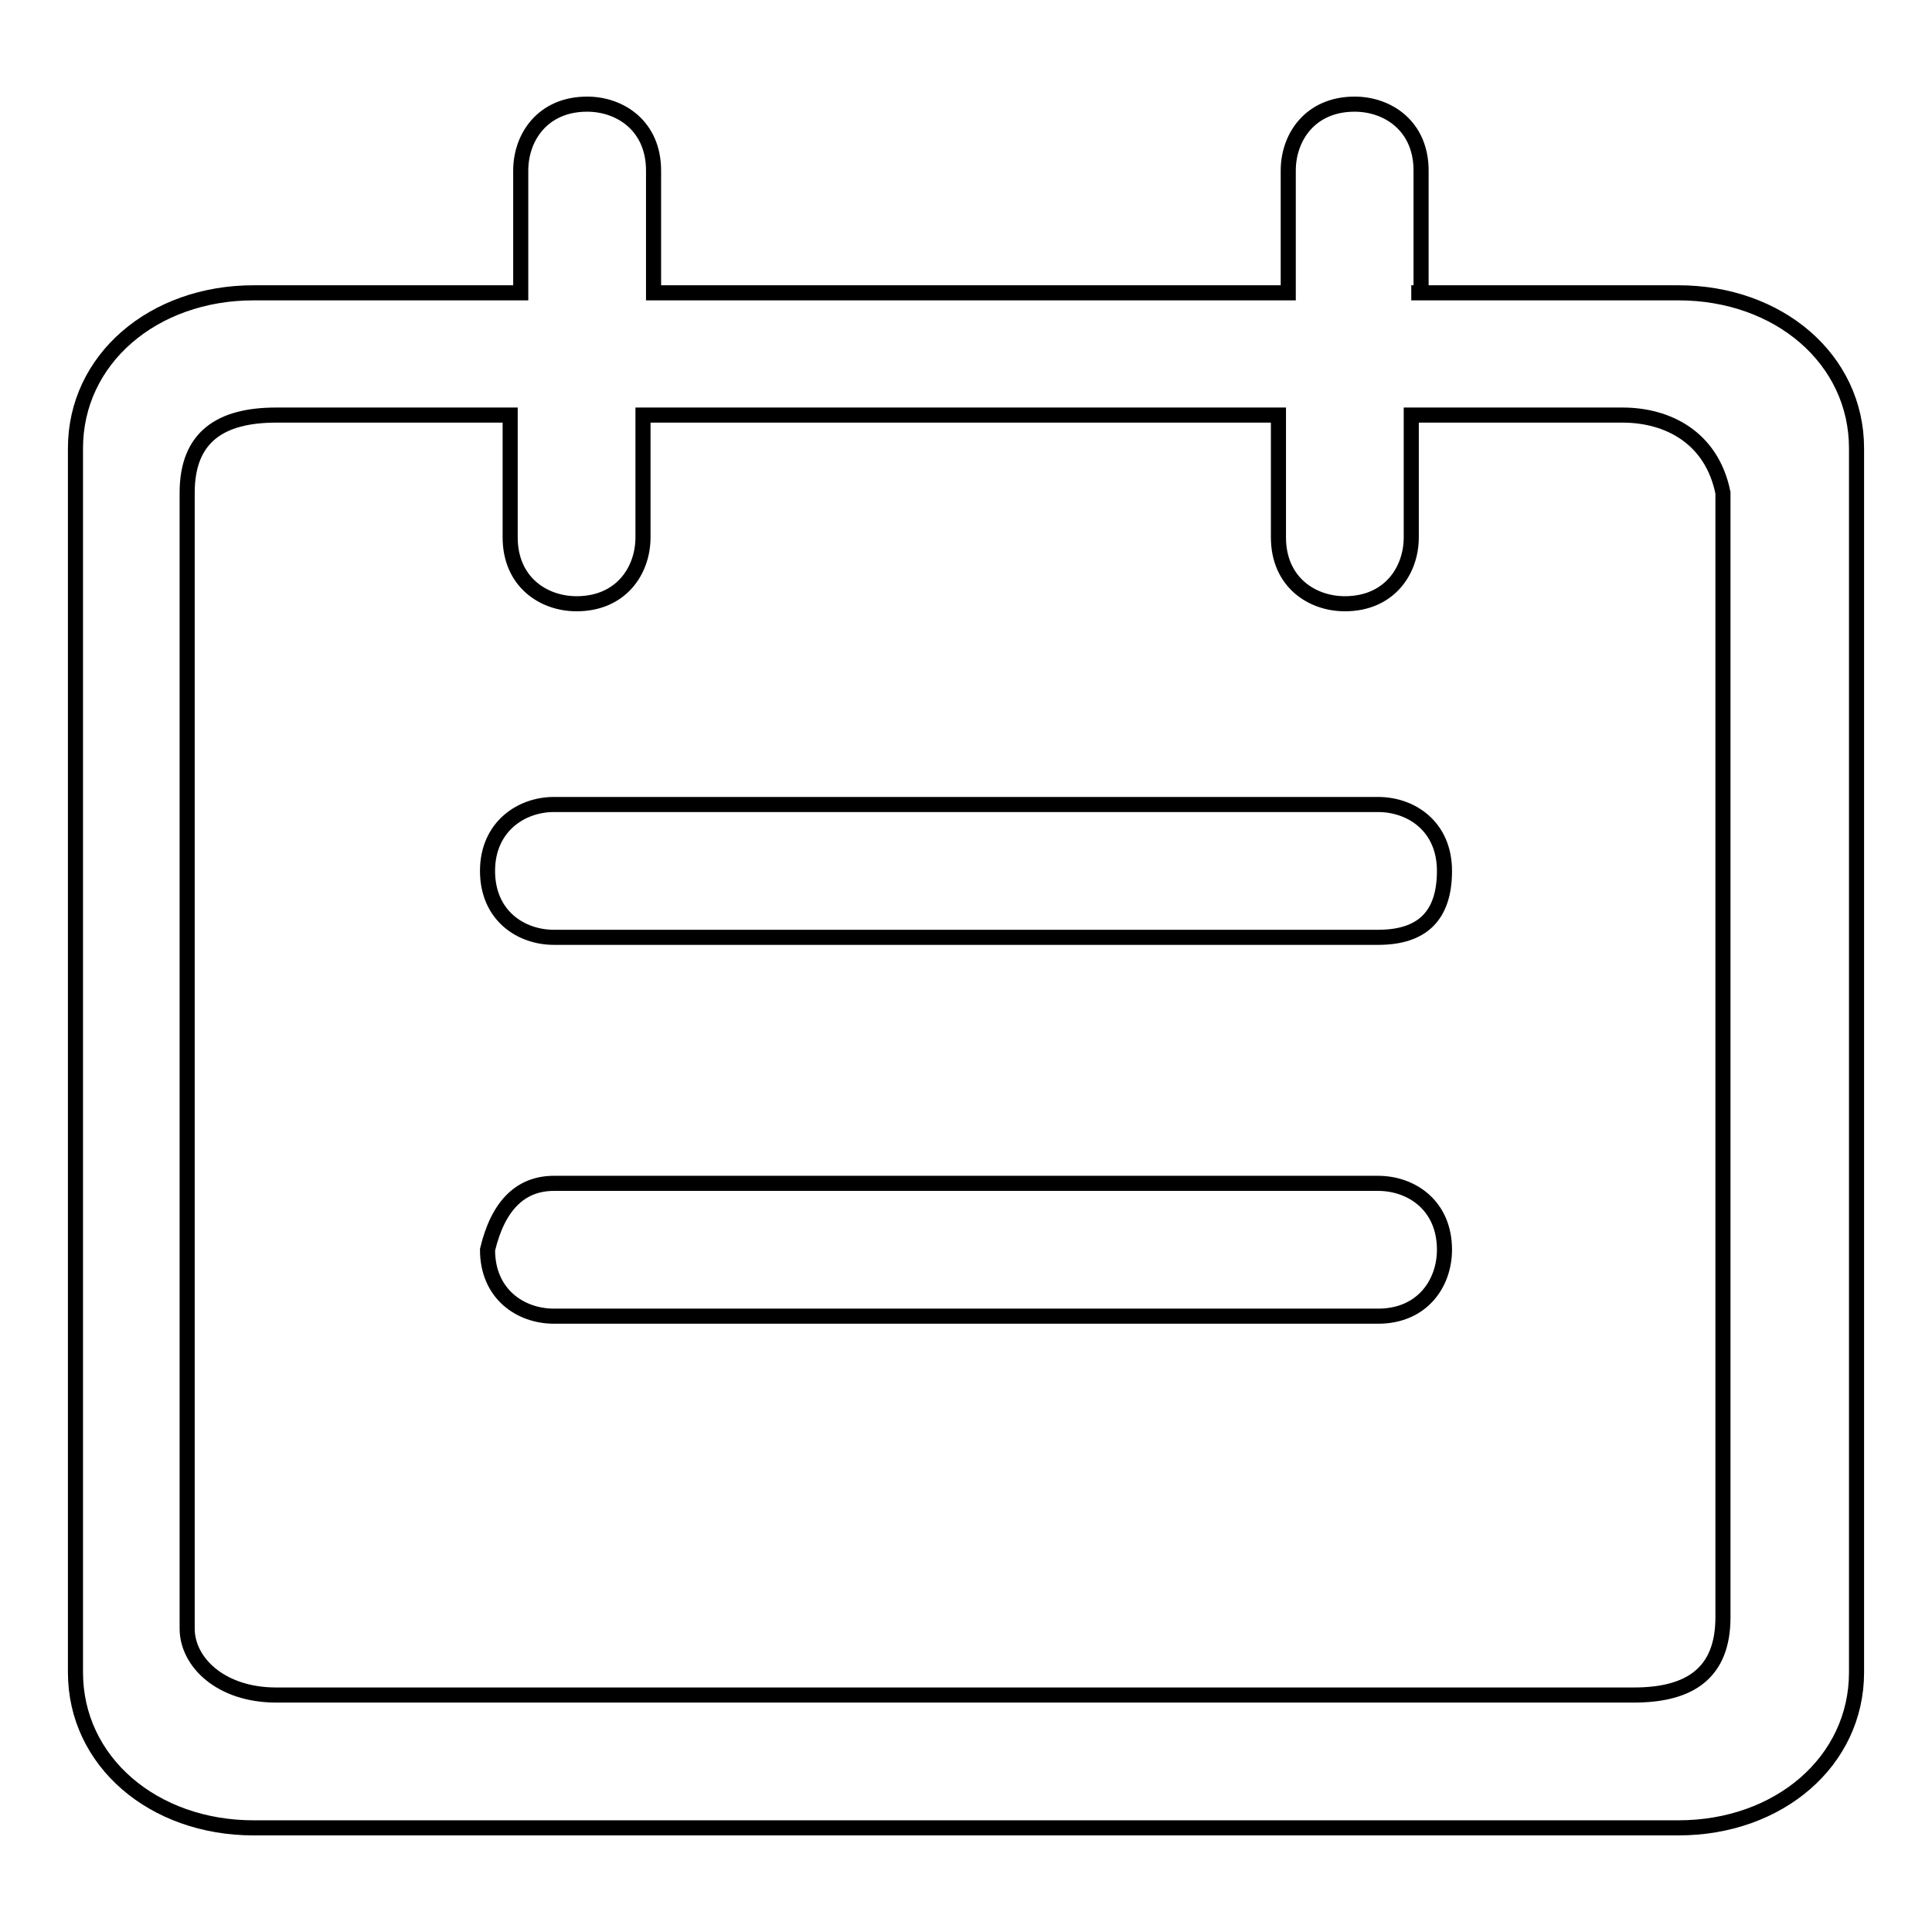
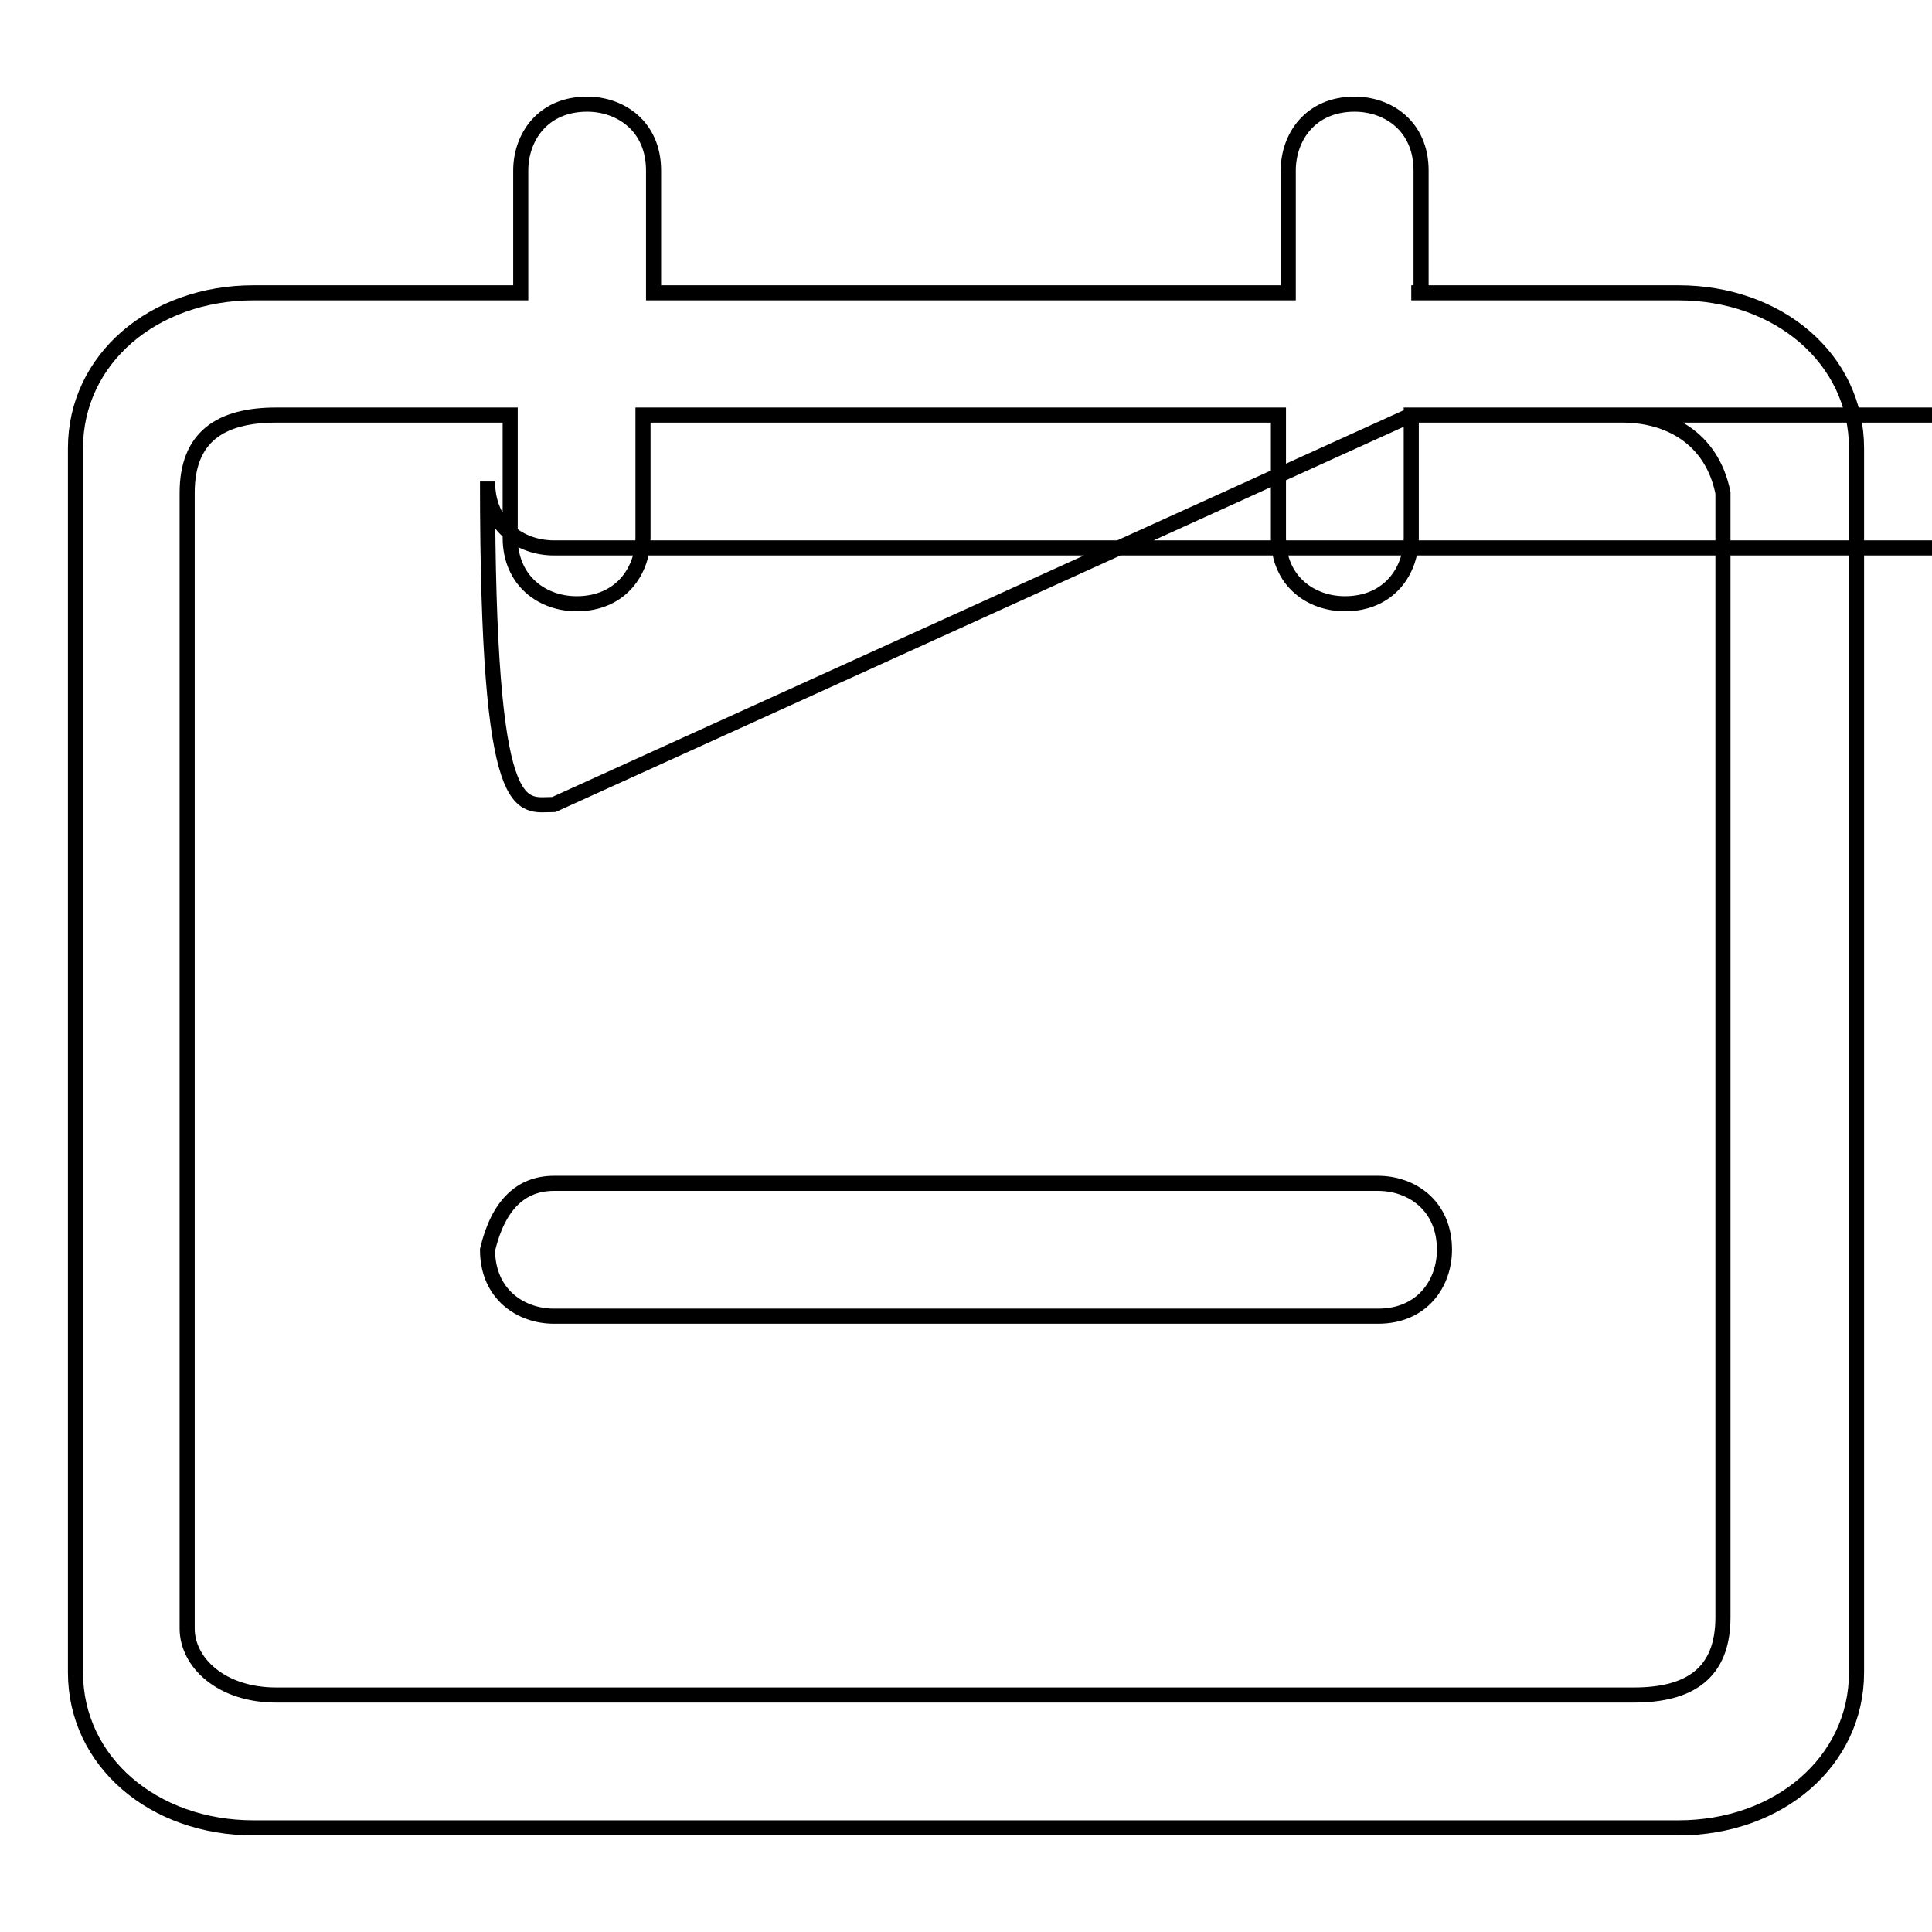
<svg xmlns="http://www.w3.org/2000/svg" version="1.1" x="0px" y="0px" viewBox="0 0 256 256" enable-background="new 0 0 256 256" xml:space="preserve">
  <g>
-     <path stroke-width="2" fill-opacity="0" stroke="#000000" d="M187,38.8h35.4c13.3,0,23.6,8.8,23.6,20.6v162.2c0,11.8-10.3,20.6-23.6,20.6H33.6 c-13.3,0-23.6-8.8-23.6-20.6V59.4c0-11.8,10.3-20.6,23.6-20.6H69V22.6c0-4.4,2.9-8.8,8.8-8.8c4.4,0,8.8,2.9,8.8,8.8v16.2h84.1V22.6 c0-4.4,2.9-8.8,8.8-8.8c4.4,0,8.8,2.9,8.8,8.8v16.2L187,38.8L187,38.8z M187,55v16.2c0,4.4-2.9,8.8-8.8,8.8c-4.4,0-8.8-2.9-8.8-8.8 V55H85.2v16.2c0,4.4-2.9,8.8-8.8,8.8c-4.4,0-8.8-2.9-8.8-8.8V55h-31c-7.4,0-11.8,2.9-11.8,10.3v150.5c0,4.4,4.4,8.8,11.8,8.8h179.9 c7.4,0,11.8-2.9,11.8-10.3v-149C226.8,57.9,220.9,55,215,55H187z M73.4,106.6h109.2c4.4,0,8.8,2.9,8.8,8.8c0,5.9-2.9,8.8-8.8,8.8 H73.4c-4.4,0-8.8-2.9-8.8-8.8C64.6,109.6,69,106.6,73.4,106.6z M73.4,156.8h109.2c4.4,0,8.8,2.9,8.8,8.8c0,4.4-2.9,8.8-8.8,8.8 H73.4c-4.4,0-8.8-2.9-8.8-8.8C66,159.7,69,156.8,73.4,156.8z" />
+     <path stroke-width="2" fill-opacity="0" stroke="#000000" d="M187,38.8h35.4c13.3,0,23.6,8.8,23.6,20.6v162.2c0,11.8-10.3,20.6-23.6,20.6H33.6 c-13.3,0-23.6-8.8-23.6-20.6V59.4c0-11.8,10.3-20.6,23.6-20.6H69V22.6c0-4.4,2.9-8.8,8.8-8.8c4.4,0,8.8,2.9,8.8,8.8v16.2h84.1V22.6 c0-4.4,2.9-8.8,8.8-8.8c4.4,0,8.8,2.9,8.8,8.8v16.2L187,38.8L187,38.8z M187,55v16.2c0,4.4-2.9,8.8-8.8,8.8c-4.4,0-8.8-2.9-8.8-8.8 V55H85.2v16.2c0,4.4-2.9,8.8-8.8,8.8c-4.4,0-8.8-2.9-8.8-8.8V55h-31c-7.4,0-11.8,2.9-11.8,10.3v150.5c0,4.4,4.4,8.8,11.8,8.8h179.9 c7.4,0,11.8-2.9,11.8-10.3v-149C226.8,57.9,220.9,55,215,55H187z h109.2c4.4,0,8.8,2.9,8.8,8.8c0,5.9-2.9,8.8-8.8,8.8 H73.4c-4.4,0-8.8-2.9-8.8-8.8C64.6,109.6,69,106.6,73.4,106.6z M73.4,156.8h109.2c4.4,0,8.8,2.9,8.8,8.8c0,4.4-2.9,8.8-8.8,8.8 H73.4c-4.4,0-8.8-2.9-8.8-8.8C66,159.7,69,156.8,73.4,156.8z" />
  </g>
</svg>